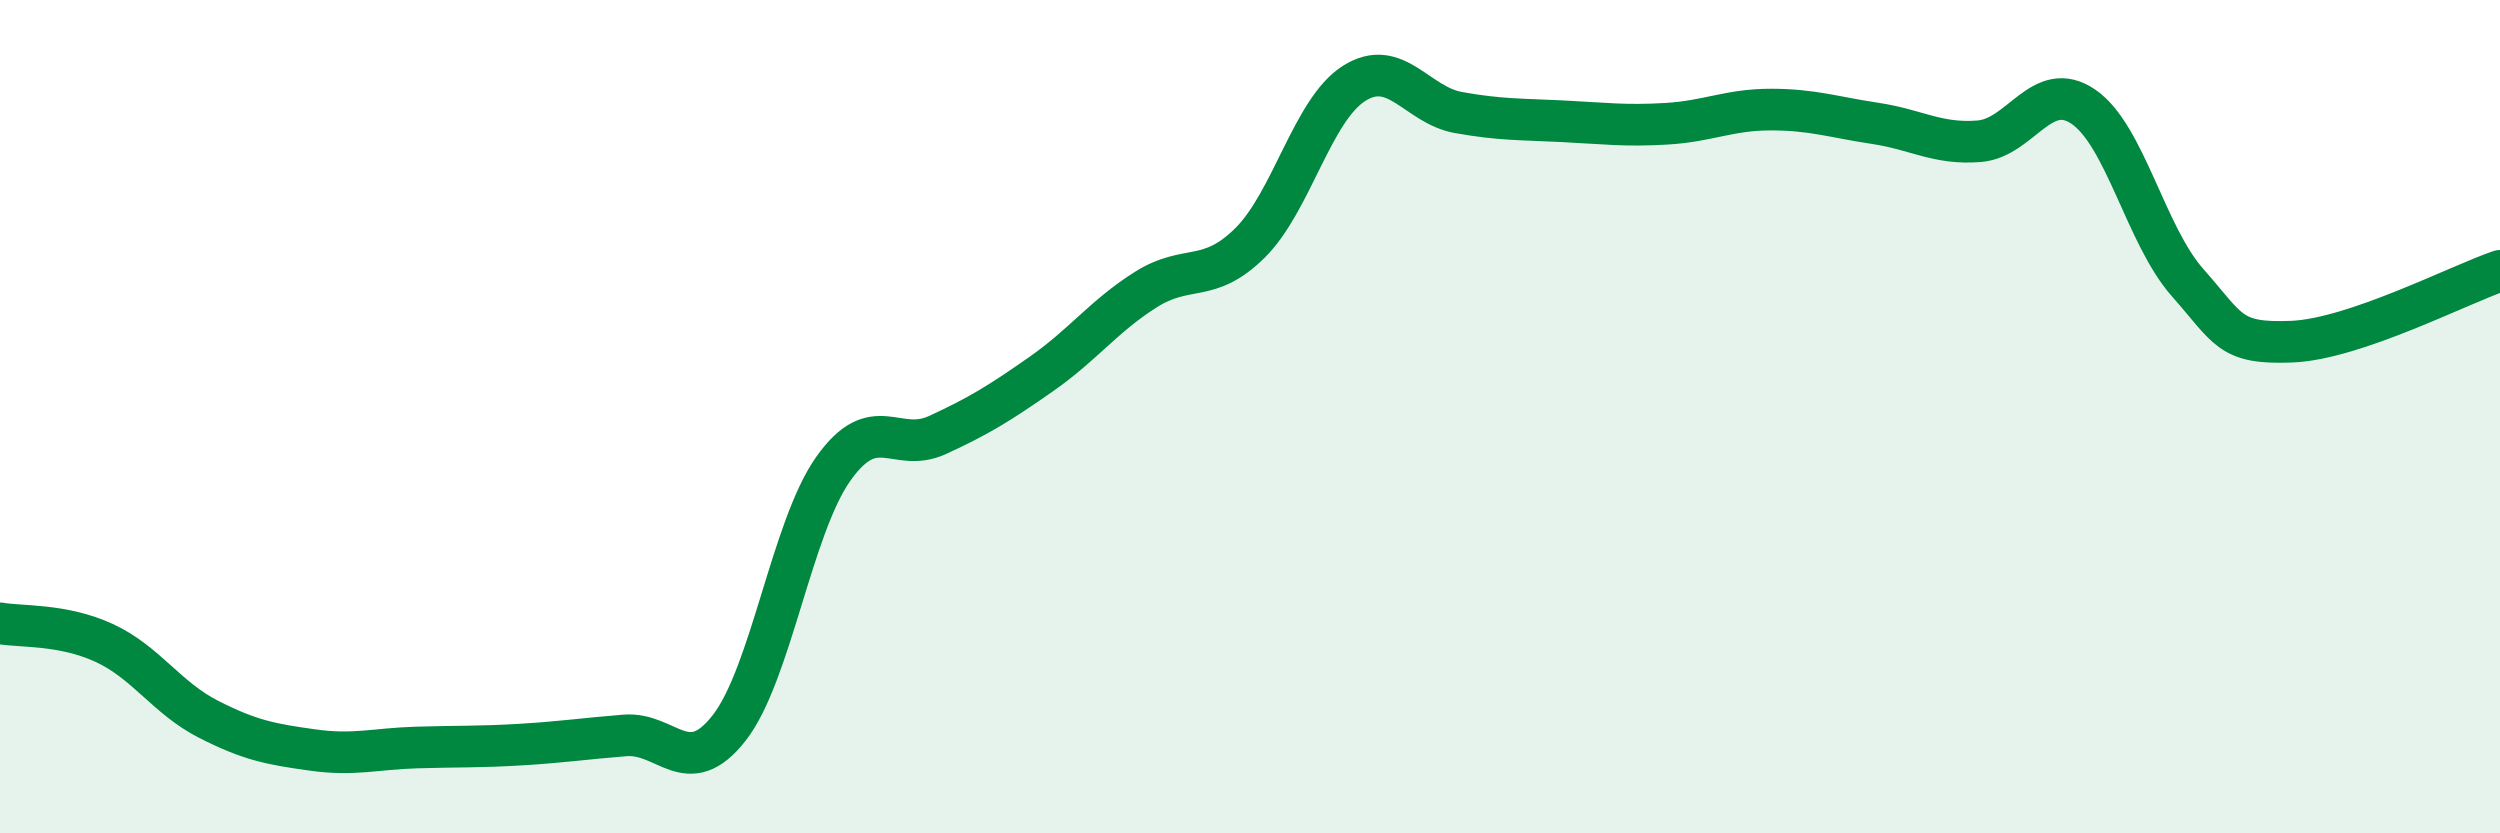
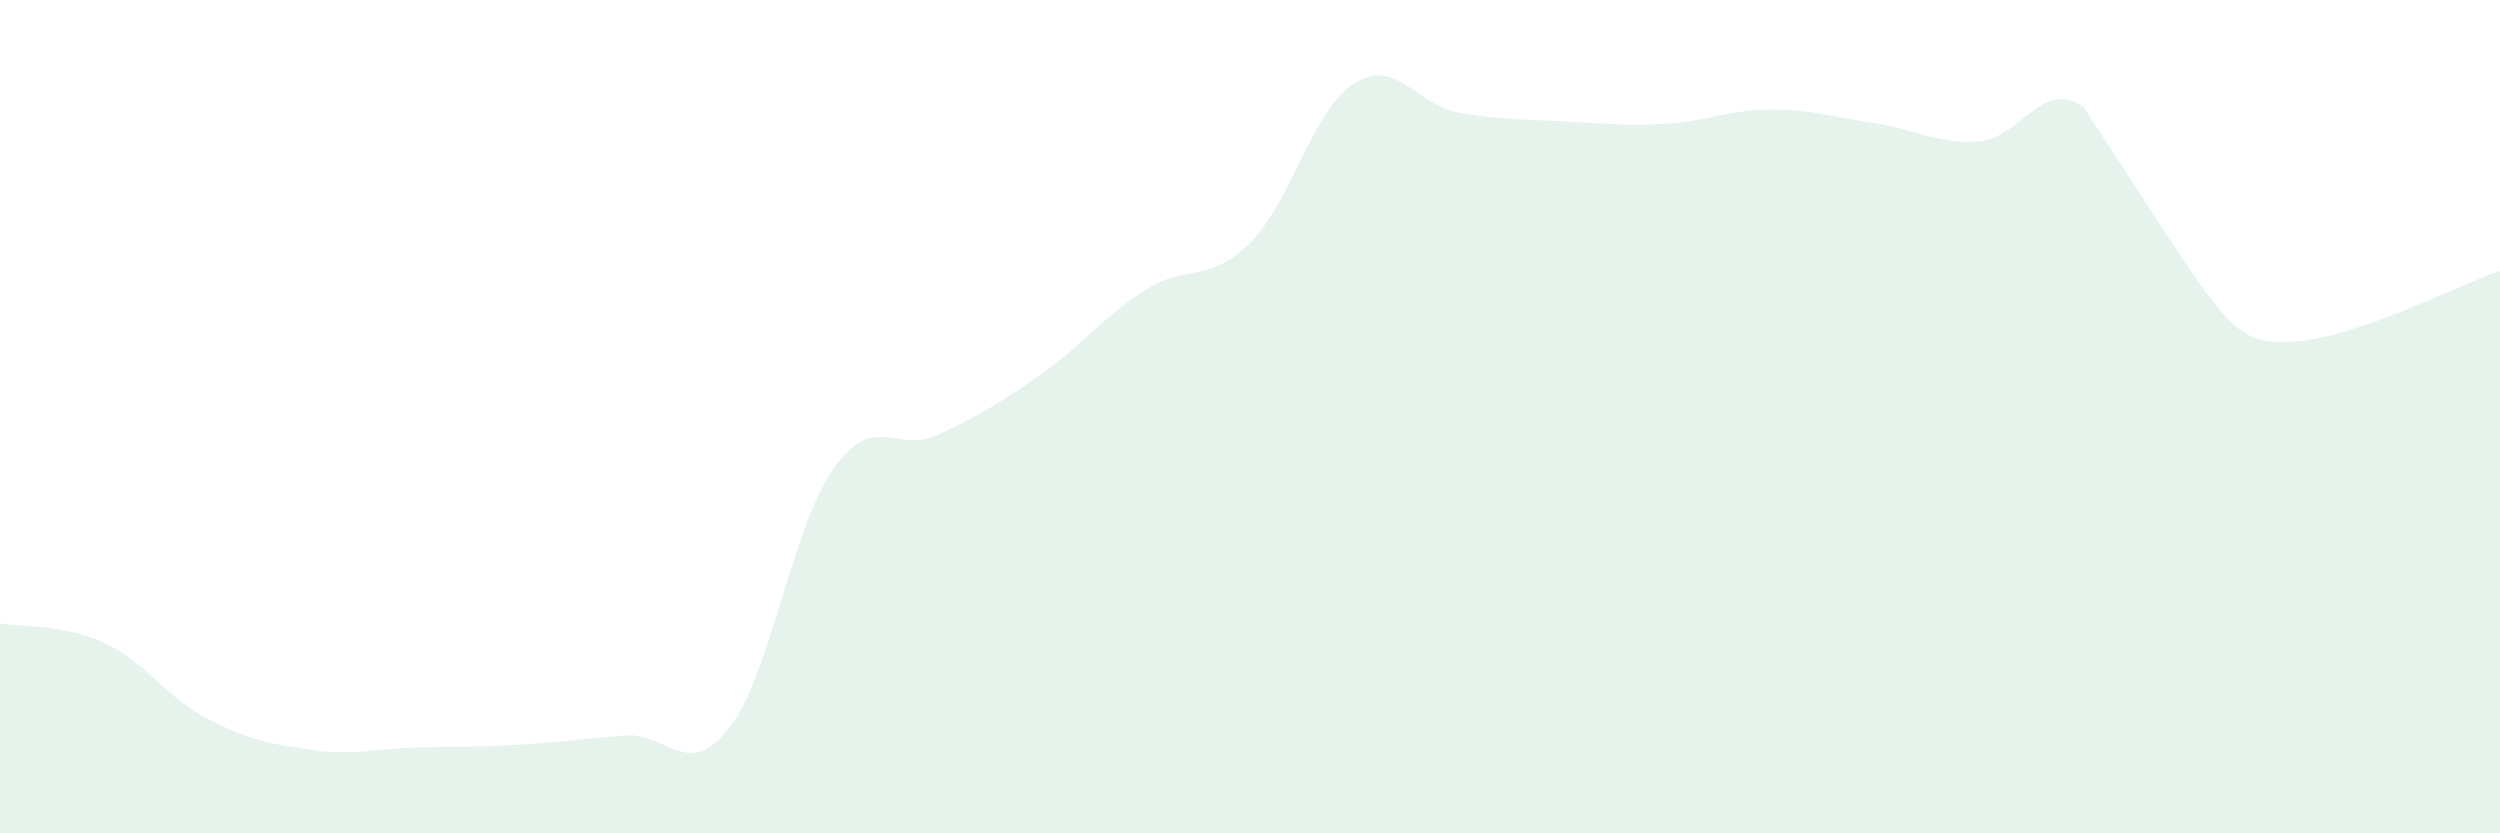
<svg xmlns="http://www.w3.org/2000/svg" width="60" height="20" viewBox="0 0 60 20">
-   <path d="M 0,14.96 C 0.5,15.05 1.5,14.97 2.5,15.43 C 3.5,15.89 4,16.75 5,17.26 C 6,17.77 6.5,17.86 7.5,18 C 8.5,18.14 9,17.97 10,17.94 C 11,17.91 11.5,17.93 12.5,17.87 C 13.5,17.81 14,17.73 15,17.65 C 16,17.57 16.5,18.75 17.5,17.47 C 18.5,16.19 19,12.66 20,11.25 C 21,9.84 21.5,10.9 22.5,10.44 C 23.5,9.98 24,9.67 25,8.97 C 26,8.27 26.5,7.58 27.5,6.95 C 28.5,6.32 29,6.82 30,5.83 C 31,4.84 31.5,2.63 32.5,2 C 33.5,1.37 34,2.52 35,2.7 C 36,2.88 36.5,2.86 37.5,2.91 C 38.5,2.96 39,3.03 40,2.97 C 41,2.91 41.5,2.63 42.5,2.63 C 43.5,2.63 44,2.81 45,2.96 C 46,3.11 46.5,3.47 47.5,3.39 C 48.5,3.31 49,1.88 50,2.56 C 51,3.24 51.5,5.65 52.5,6.78 C 53.5,7.91 53.5,8.26 55,8.2 C 56.5,8.14 59,6.84 60,6.5L60 20L0 20Z" fill="#008740" opacity="0.1" stroke-linecap="round" stroke-linejoin="round" />
-   <path d="M 0,14.96 C 0.5,15.05 1.5,14.97 2.5,15.43 C 3.5,15.89 4,16.75 5,17.26 C 6,17.77 6.5,17.86 7.5,18 C 8.5,18.14 9,17.97 10,17.94 C 11,17.91 11.5,17.93 12.5,17.87 C 13.5,17.81 14,17.73 15,17.65 C 16,17.57 16.5,18.75 17.5,17.47 C 18.5,16.19 19,12.66 20,11.25 C 21,9.84 21.5,10.9 22.5,10.44 C 23.5,9.98 24,9.67 25,8.97 C 26,8.27 26.5,7.58 27.5,6.95 C 28.5,6.32 29,6.82 30,5.83 C 31,4.84 31.5,2.63 32.5,2 C 33.5,1.37 34,2.52 35,2.7 C 36,2.88 36.5,2.86 37.5,2.91 C 38.5,2.96 39,3.03 40,2.97 C 41,2.91 41.5,2.63 42.5,2.63 C 43.5,2.63 44,2.81 45,2.96 C 46,3.11 46.5,3.47 47.5,3.39 C 48.5,3.31 49,1.88 50,2.56 C 51,3.24 51.5,5.65 52.5,6.78 C 53.5,7.91 53.5,8.26 55,8.2 C 56.5,8.14 59,6.84 60,6.5" stroke="#008740" stroke-width="1" fill="none" stroke-linecap="round" stroke-linejoin="round" />
+   <path d="M 0,14.96 C 0.5,15.05 1.5,14.97 2.5,15.43 C 3.5,15.89 4,16.75 5,17.26 C 6,17.77 6.5,17.86 7.5,18 C 8.5,18.14 9,17.97 10,17.94 C 11,17.91 11.5,17.93 12.5,17.87 C 13.5,17.81 14,17.73 15,17.65 C 16,17.57 16.5,18.75 17.5,17.47 C 18.5,16.19 19,12.66 20,11.25 C 21,9.84 21.5,10.9 22.5,10.44 C 23.5,9.98 24,9.67 25,8.97 C 26,8.27 26.5,7.58 27.5,6.95 C 28.5,6.32 29,6.82 30,5.83 C 31,4.84 31.5,2.63 32.5,2 C 33.5,1.37 34,2.52 35,2.7 C 36,2.88 36.5,2.86 37.5,2.91 C 38.5,2.96 39,3.03 40,2.97 C 41,2.91 41.5,2.63 42.5,2.63 C 43.5,2.63 44,2.81 45,2.96 C 46,3.11 46.5,3.47 47.5,3.39 C 48.5,3.31 49,1.88 50,2.56 C 53.5,7.91 53.5,8.26 55,8.2 C 56.5,8.14 59,6.84 60,6.5L60 20L0 20Z" fill="#008740" opacity="0.1" stroke-linecap="round" stroke-linejoin="round" />
</svg>